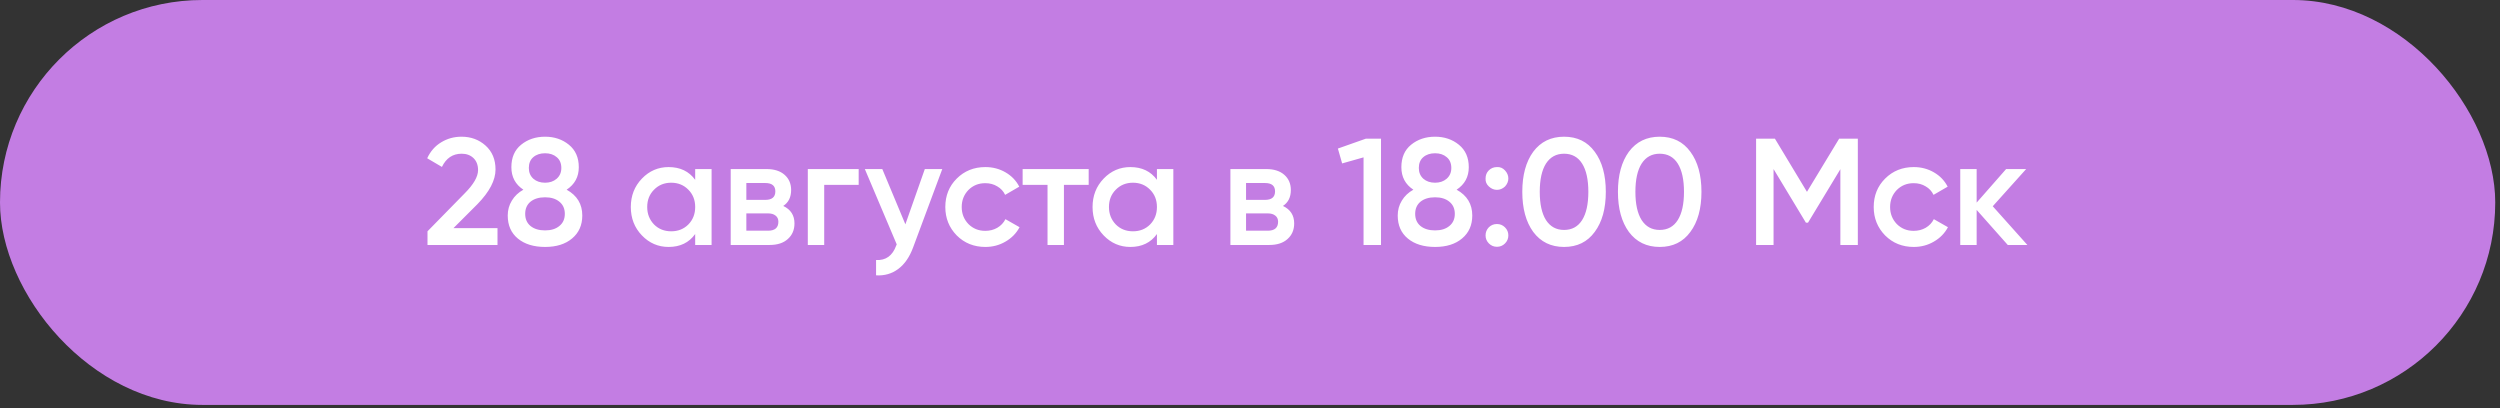
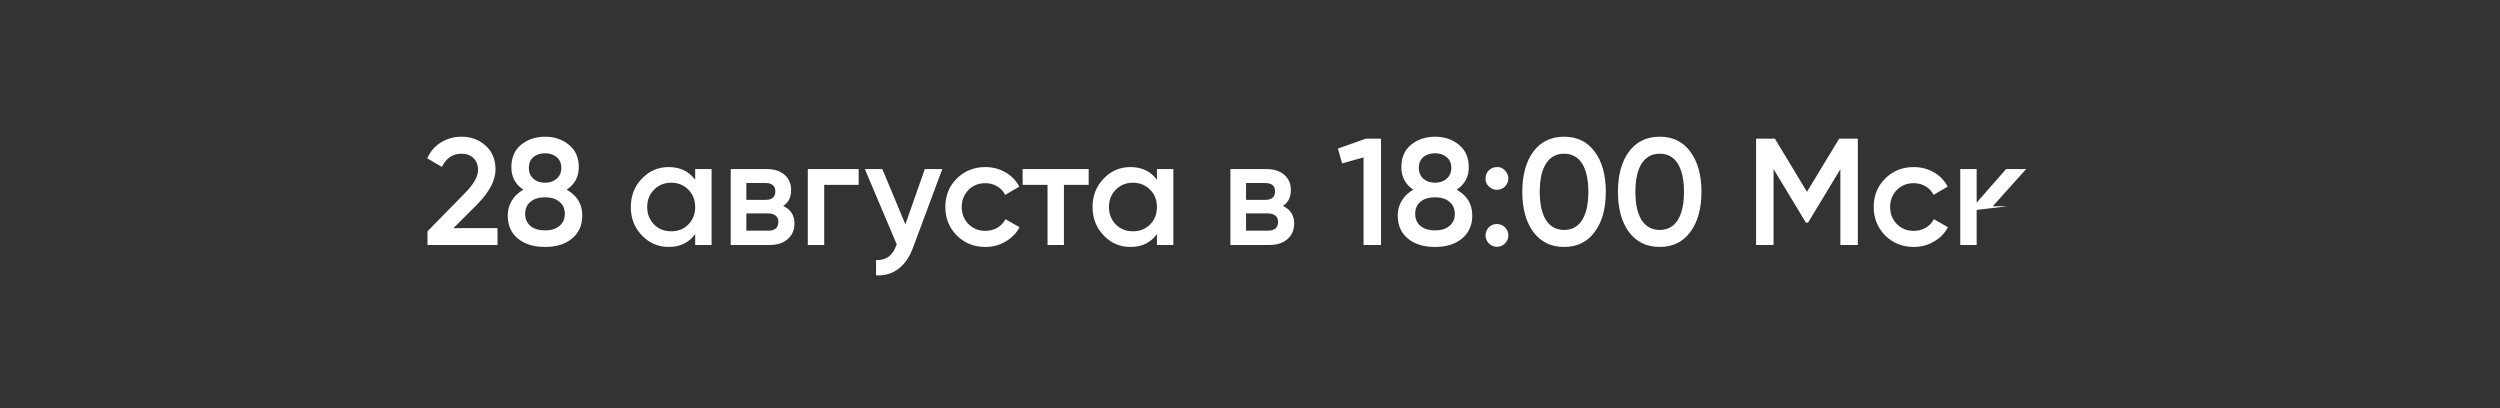
<svg xmlns="http://www.w3.org/2000/svg" width="441" height="72" viewBox="0 0 441 72" fill="none">
  <rect x="0" y="0" width="441" height="72" fill="#333333" stroke="none" />
-   <rect width="440.161" height="71.426" rx="35.713" fill="#C37DE3" />
-   <path d="M87.759 43.213H75.411V40.802L81.946 34.133C83.536 32.544 84.33 31.169 84.33 30.008C84.33 29.115 84.062 28.41 83.527 27.892C82.991 27.374 82.295 27.115 81.437 27.115C79.866 27.115 78.705 27.892 77.955 29.446L75.357 27.919C75.929 26.687 76.75 25.749 77.822 25.107C78.893 24.446 80.089 24.115 81.411 24.115C83.071 24.115 84.482 24.633 85.643 25.669C86.821 26.723 87.41 28.133 87.41 29.901C87.41 31.794 86.348 33.829 84.223 36.008L79.991 40.24H87.759V43.213ZM99.957 33.463C101.796 34.481 102.716 35.999 102.716 38.017C102.716 39.713 102.117 41.061 100.921 42.061C99.743 43.061 98.153 43.561 96.153 43.561C94.153 43.561 92.555 43.07 91.359 42.088C90.162 41.106 89.564 39.749 89.564 38.017C89.564 37.052 89.805 36.178 90.287 35.392C90.77 34.588 91.448 33.945 92.323 33.463C90.912 32.535 90.207 31.213 90.207 29.499C90.207 27.785 90.778 26.463 91.921 25.535C93.082 24.589 94.493 24.115 96.153 24.115C97.796 24.115 99.198 24.589 100.359 25.535C101.519 26.481 102.1 27.803 102.1 29.499C102.1 31.195 101.385 32.517 99.957 33.463ZM96.153 27.035C95.296 27.035 94.6 27.267 94.064 27.731C93.546 28.178 93.287 28.812 93.287 29.633C93.287 30.419 93.555 31.053 94.091 31.535C94.627 31.999 95.314 32.231 96.153 32.231C96.975 32.231 97.653 31.999 98.189 31.535C98.743 31.053 99.019 30.419 99.019 29.633C99.019 28.812 98.751 28.178 98.216 27.731C97.68 27.267 96.993 27.035 96.153 27.035ZM96.153 40.642C97.207 40.642 98.046 40.383 98.671 39.865C99.314 39.347 99.635 38.633 99.635 37.722C99.635 36.811 99.314 36.097 98.671 35.579C98.046 35.061 97.207 34.803 96.153 34.803C95.082 34.803 94.225 35.061 93.582 35.579C92.957 36.097 92.644 36.811 92.644 37.722C92.644 38.633 92.957 39.347 93.582 39.865C94.225 40.383 95.082 40.642 96.153 40.642ZM122.631 31.722V29.821H125.524V43.213H122.631V41.284C121.542 42.802 119.98 43.561 117.944 43.561C116.105 43.561 114.533 42.883 113.23 41.526C111.926 40.168 111.275 38.499 111.275 36.517C111.275 34.535 111.926 32.865 113.23 31.508C114.533 30.151 116.105 29.472 117.944 29.472C119.98 29.472 121.542 30.222 122.631 31.722ZM115.373 39.597C116.176 40.401 117.185 40.802 118.399 40.802C119.613 40.802 120.622 40.401 121.426 39.597C122.229 38.776 122.631 37.749 122.631 36.517C122.631 35.285 122.229 34.267 121.426 33.463C120.622 32.642 119.613 32.231 118.399 32.231C117.185 32.231 116.176 32.642 115.373 33.463C114.569 34.267 114.167 35.285 114.167 36.517C114.167 37.731 114.569 38.758 115.373 39.597ZM138.163 36.329C139.485 36.954 140.145 37.981 140.145 39.41C140.145 40.552 139.752 41.472 138.967 42.168C138.199 42.865 137.128 43.213 135.753 43.213H128.896V29.821H135.217C136.574 29.821 137.636 30.16 138.404 30.838C139.172 31.517 139.556 32.41 139.556 33.517C139.556 34.785 139.092 35.722 138.163 36.329ZM135.003 32.285H131.655V35.258H135.003C136.181 35.258 136.77 34.758 136.77 33.758C136.77 32.776 136.181 32.285 135.003 32.285ZM131.655 40.695H135.485C136.699 40.695 137.306 40.168 137.306 39.115C137.306 38.651 137.145 38.293 136.824 38.043C136.503 37.776 136.056 37.642 135.485 37.642H131.655V40.695ZM142.497 29.821H151.47V32.606H145.39V43.213H142.497V29.821ZM159.709 39.57L163.137 29.821H166.218L161.075 43.641C160.45 45.338 159.575 46.606 158.45 47.445C157.325 48.284 156.022 48.659 154.539 48.57V45.865C156.254 45.972 157.441 45.115 158.102 43.293L158.182 43.106L152.557 29.821H155.638L159.709 39.57ZM173.824 43.561C171.807 43.561 170.119 42.883 168.762 41.526C167.423 40.151 166.753 38.481 166.753 36.517C166.753 34.517 167.423 32.847 168.762 31.508C170.119 30.151 171.807 29.472 173.824 29.472C175.128 29.472 176.315 29.785 177.387 30.41C178.458 31.035 179.262 31.874 179.797 32.928L177.306 34.374C177.003 33.731 176.539 33.231 175.914 32.874C175.307 32.499 174.601 32.312 173.798 32.312C172.619 32.312 171.628 32.713 170.825 33.517C170.039 34.338 169.646 35.338 169.646 36.517C169.646 37.695 170.039 38.695 170.825 39.517C171.628 40.32 172.619 40.722 173.798 40.722C174.583 40.722 175.289 40.543 175.914 40.186C176.556 39.811 177.039 39.302 177.36 38.66L179.851 40.079C179.28 41.151 178.449 41.999 177.36 42.624C176.289 43.249 175.11 43.561 173.824 43.561ZM180.392 29.821H192.043V32.606H187.677V43.213H184.784V32.606H180.392V29.821ZM204.084 31.722V29.821H206.977V43.213H204.084V41.284C202.995 42.802 201.432 43.561 199.396 43.561C197.557 43.561 195.986 42.883 194.682 41.526C193.379 40.168 192.727 38.499 192.727 36.517C192.727 34.535 193.379 32.865 194.682 31.508C195.986 30.151 197.557 29.472 199.396 29.472C201.432 29.472 202.995 30.222 204.084 31.722ZM196.825 39.597C197.629 40.401 198.638 40.802 199.852 40.802C201.066 40.802 202.075 40.401 202.878 39.597C203.682 38.776 204.084 37.749 204.084 36.517C204.084 35.285 203.682 34.267 202.878 33.463C202.075 32.642 201.066 32.231 199.852 32.231C198.638 32.231 197.629 32.642 196.825 33.463C196.022 34.267 195.62 35.285 195.62 36.517C195.62 37.731 196.022 38.758 196.825 39.597ZM226.312 36.329C227.633 36.954 228.294 37.981 228.294 39.41C228.294 40.552 227.901 41.472 227.115 42.168C226.348 42.865 225.276 43.213 223.901 43.213H217.044V29.821H223.366C224.723 29.821 225.785 30.16 226.553 30.838C227.321 31.517 227.705 32.41 227.705 33.517C227.705 34.785 227.24 35.722 226.312 36.329ZM223.151 32.285H219.803V35.258H223.151C224.33 35.258 224.919 34.758 224.919 33.758C224.919 32.776 224.33 32.285 223.151 32.285ZM219.803 40.695H223.633C224.848 40.695 225.455 40.168 225.455 39.115C225.455 38.651 225.294 38.293 224.973 38.043C224.651 37.776 224.205 37.642 223.633 37.642H219.803V40.695ZM236.003 26.205L240.931 24.464H243.61V43.213H240.53V27.758L236.753 28.829L236.003 26.205ZM256.95 33.463C258.79 34.481 259.709 35.999 259.709 38.017C259.709 39.713 259.111 41.061 257.915 42.061C256.736 43.061 255.147 43.561 253.147 43.561C251.147 43.561 249.549 43.07 248.353 42.088C247.156 41.106 246.558 39.749 246.558 38.017C246.558 37.052 246.799 36.178 247.281 35.392C247.763 34.588 248.442 33.945 249.317 33.463C247.906 32.535 247.201 31.213 247.201 29.499C247.201 27.785 247.772 26.463 248.915 25.535C250.076 24.589 251.486 24.115 253.147 24.115C254.79 24.115 256.192 24.589 257.352 25.535C258.513 26.481 259.093 27.803 259.093 29.499C259.093 31.195 258.379 32.517 256.95 33.463ZM253.147 27.035C252.29 27.035 251.594 27.267 251.058 27.731C250.54 28.178 250.281 28.812 250.281 29.633C250.281 30.419 250.549 31.053 251.085 31.535C251.62 31.999 252.308 32.231 253.147 32.231C253.968 32.231 254.647 31.999 255.183 31.535C255.736 31.053 256.013 30.419 256.013 29.633C256.013 28.812 255.745 28.178 255.209 27.731C254.674 27.267 253.986 27.035 253.147 27.035ZM253.147 40.642C254.201 40.642 255.04 40.383 255.665 39.865C256.308 39.347 256.629 38.633 256.629 37.722C256.629 36.811 256.308 36.097 255.665 35.579C255.04 35.061 254.201 34.803 253.147 34.803C252.076 34.803 251.219 35.061 250.576 35.579C249.951 36.097 249.638 36.811 249.638 37.722C249.638 38.633 249.951 39.347 250.576 39.865C251.219 40.383 252.076 40.642 253.147 40.642ZM262.054 31.481C262.054 30.91 262.242 30.437 262.617 30.062C263.01 29.669 263.492 29.472 264.063 29.472C264.617 29.437 265.09 29.633 265.483 30.062C265.875 30.49 266.072 30.963 266.072 31.481C266.072 31.999 265.875 32.472 265.483 32.901C265.054 33.294 264.581 33.49 264.063 33.49C263.545 33.49 263.072 33.294 262.643 32.901C262.215 32.508 262.018 32.035 262.054 31.481ZM264.063 39.517C264.617 39.517 265.09 39.713 265.483 40.106C265.875 40.499 266.072 40.972 266.072 41.526C266.072 42.079 265.875 42.552 265.483 42.945C265.09 43.338 264.617 43.534 264.063 43.534C263.51 43.534 263.036 43.338 262.643 42.945C262.251 42.552 262.054 42.079 262.054 41.526C262.054 40.972 262.242 40.499 262.617 40.106C263.01 39.713 263.492 39.517 264.063 39.517ZM281.309 40.909C280.024 42.677 278.22 43.561 275.899 43.561C273.595 43.561 271.783 42.677 270.461 40.909C269.176 39.142 268.533 36.785 268.533 33.838C268.533 30.892 269.176 28.535 270.461 26.767C271.783 24.999 273.595 24.115 275.899 24.115C278.22 24.115 280.024 24.999 281.309 26.767C282.613 28.517 283.265 30.874 283.265 33.838C283.265 36.802 282.613 39.16 281.309 40.909ZM275.899 40.561C277.292 40.561 278.354 39.981 279.086 38.82C279.818 37.66 280.184 35.999 280.184 33.838C280.184 31.678 279.818 30.017 279.086 28.856C278.354 27.696 277.292 27.115 275.899 27.115C274.524 27.115 273.461 27.696 272.711 28.856C271.979 30.017 271.613 31.678 271.613 33.838C271.613 35.999 271.979 37.66 272.711 38.82C273.461 39.981 274.524 40.561 275.899 40.561ZM298.18 40.909C296.895 42.677 295.091 43.561 292.77 43.561C290.466 43.561 288.654 42.677 287.333 40.909C286.047 39.142 285.404 36.785 285.404 33.838C285.404 30.892 286.047 28.535 287.333 26.767C288.654 24.999 290.466 24.115 292.77 24.115C295.091 24.115 296.895 24.999 298.18 26.767C299.484 28.517 300.136 30.874 300.136 33.838C300.136 36.802 299.484 39.16 298.18 40.909ZM292.77 40.561C294.163 40.561 295.225 39.981 295.957 38.82C296.689 37.66 297.055 35.999 297.055 33.838C297.055 31.678 296.689 30.017 295.957 28.856C295.225 27.696 294.163 27.115 292.77 27.115C291.395 27.115 290.333 27.696 289.583 28.856C288.85 30.017 288.484 31.678 288.484 33.838C288.484 35.999 288.85 37.66 289.583 38.82C290.333 39.981 291.395 40.561 292.77 40.561ZM324.426 24.464H327.721V43.213H324.641V29.847L318.935 39.276H318.56L312.855 29.821V43.213H309.775V24.464H313.096L318.748 33.838L324.426 24.464ZM337.593 43.561C335.575 43.561 333.888 42.883 332.531 41.526C331.191 40.151 330.522 38.481 330.522 36.517C330.522 34.517 331.191 32.847 332.531 31.508C333.888 30.151 335.575 29.472 337.593 29.472C338.896 29.472 340.084 29.785 341.155 30.41C342.227 31.035 343.03 31.874 343.566 32.928L341.075 34.374C340.771 33.731 340.307 33.231 339.682 32.874C339.075 32.499 338.37 32.312 337.566 32.312C336.388 32.312 335.396 32.713 334.593 33.517C333.807 34.338 333.414 35.338 333.414 36.517C333.414 37.695 333.807 38.695 334.593 39.517C335.396 40.32 336.388 40.722 337.566 40.722C338.352 40.722 339.057 40.543 339.682 40.186C340.325 39.811 340.807 39.302 341.128 38.66L343.619 40.079C343.048 41.151 342.218 41.999 341.128 42.624C340.057 43.249 338.878 43.561 337.593 43.561ZM351.521 36.383L357.628 43.213H354.172L348.681 37.026V43.213H345.789V29.821H348.681V35.74L353.878 29.821H357.413L351.521 36.383Z" fill="white" />
+   <path d="M87.759 43.213H75.411V40.802L81.946 34.133C83.536 32.544 84.33 31.169 84.33 30.008C84.33 29.115 84.062 28.41 83.527 27.892C82.991 27.374 82.295 27.115 81.437 27.115C79.866 27.115 78.705 27.892 77.955 29.446L75.357 27.919C75.929 26.687 76.75 25.749 77.822 25.107C78.893 24.446 80.089 24.115 81.411 24.115C83.071 24.115 84.482 24.633 85.643 25.669C86.821 26.723 87.41 28.133 87.41 29.901C87.41 31.794 86.348 33.829 84.223 36.008L79.991 40.24H87.759V43.213ZM99.957 33.463C101.796 34.481 102.716 35.999 102.716 38.017C102.716 39.713 102.117 41.061 100.921 42.061C99.743 43.061 98.153 43.561 96.153 43.561C94.153 43.561 92.555 43.07 91.359 42.088C90.162 41.106 89.564 39.749 89.564 38.017C89.564 37.052 89.805 36.178 90.287 35.392C90.77 34.588 91.448 33.945 92.323 33.463C90.912 32.535 90.207 31.213 90.207 29.499C90.207 27.785 90.778 26.463 91.921 25.535C93.082 24.589 94.493 24.115 96.153 24.115C97.796 24.115 99.198 24.589 100.359 25.535C101.519 26.481 102.1 27.803 102.1 29.499C102.1 31.195 101.385 32.517 99.957 33.463ZM96.153 27.035C95.296 27.035 94.6 27.267 94.064 27.731C93.546 28.178 93.287 28.812 93.287 29.633C93.287 30.419 93.555 31.053 94.091 31.535C94.627 31.999 95.314 32.231 96.153 32.231C96.975 32.231 97.653 31.999 98.189 31.535C98.743 31.053 99.019 30.419 99.019 29.633C99.019 28.812 98.751 28.178 98.216 27.731C97.68 27.267 96.993 27.035 96.153 27.035ZM96.153 40.642C97.207 40.642 98.046 40.383 98.671 39.865C99.314 39.347 99.635 38.633 99.635 37.722C99.635 36.811 99.314 36.097 98.671 35.579C98.046 35.061 97.207 34.803 96.153 34.803C95.082 34.803 94.225 35.061 93.582 35.579C92.957 36.097 92.644 36.811 92.644 37.722C92.644 38.633 92.957 39.347 93.582 39.865C94.225 40.383 95.082 40.642 96.153 40.642ZM122.631 31.722V29.821H125.524V43.213H122.631V41.284C121.542 42.802 119.98 43.561 117.944 43.561C116.105 43.561 114.533 42.883 113.23 41.526C111.926 40.168 111.275 38.499 111.275 36.517C111.275 34.535 111.926 32.865 113.23 31.508C114.533 30.151 116.105 29.472 117.944 29.472C119.98 29.472 121.542 30.222 122.631 31.722ZM115.373 39.597C116.176 40.401 117.185 40.802 118.399 40.802C119.613 40.802 120.622 40.401 121.426 39.597C122.229 38.776 122.631 37.749 122.631 36.517C122.631 35.285 122.229 34.267 121.426 33.463C120.622 32.642 119.613 32.231 118.399 32.231C117.185 32.231 116.176 32.642 115.373 33.463C114.569 34.267 114.167 35.285 114.167 36.517C114.167 37.731 114.569 38.758 115.373 39.597ZM138.163 36.329C139.485 36.954 140.145 37.981 140.145 39.41C140.145 40.552 139.752 41.472 138.967 42.168C138.199 42.865 137.128 43.213 135.753 43.213H128.896V29.821H135.217C136.574 29.821 137.636 30.16 138.404 30.838C139.172 31.517 139.556 32.41 139.556 33.517C139.556 34.785 139.092 35.722 138.163 36.329ZM135.003 32.285H131.655V35.258H135.003C136.181 35.258 136.77 34.758 136.77 33.758C136.77 32.776 136.181 32.285 135.003 32.285ZM131.655 40.695H135.485C136.699 40.695 137.306 40.168 137.306 39.115C137.306 38.651 137.145 38.293 136.824 38.043C136.503 37.776 136.056 37.642 135.485 37.642H131.655V40.695ZM142.497 29.821H151.47V32.606H145.39V43.213H142.497V29.821ZM159.709 39.57L163.137 29.821H166.218L161.075 43.641C160.45 45.338 159.575 46.606 158.45 47.445C157.325 48.284 156.022 48.659 154.539 48.57V45.865C156.254 45.972 157.441 45.115 158.102 43.293L158.182 43.106L152.557 29.821H155.638L159.709 39.57ZM173.824 43.561C171.807 43.561 170.119 42.883 168.762 41.526C167.423 40.151 166.753 38.481 166.753 36.517C166.753 34.517 167.423 32.847 168.762 31.508C170.119 30.151 171.807 29.472 173.824 29.472C175.128 29.472 176.315 29.785 177.387 30.41C178.458 31.035 179.262 31.874 179.797 32.928L177.306 34.374C177.003 33.731 176.539 33.231 175.914 32.874C175.307 32.499 174.601 32.312 173.798 32.312C172.619 32.312 171.628 32.713 170.825 33.517C170.039 34.338 169.646 35.338 169.646 36.517C169.646 37.695 170.039 38.695 170.825 39.517C171.628 40.32 172.619 40.722 173.798 40.722C174.583 40.722 175.289 40.543 175.914 40.186C176.556 39.811 177.039 39.302 177.36 38.66L179.851 40.079C179.28 41.151 178.449 41.999 177.36 42.624C176.289 43.249 175.11 43.561 173.824 43.561ZM180.392 29.821H192.043V32.606H187.677V43.213H184.784V32.606H180.392V29.821ZM204.084 31.722V29.821H206.977V43.213H204.084V41.284C202.995 42.802 201.432 43.561 199.396 43.561C197.557 43.561 195.986 42.883 194.682 41.526C193.379 40.168 192.727 38.499 192.727 36.517C192.727 34.535 193.379 32.865 194.682 31.508C195.986 30.151 197.557 29.472 199.396 29.472C201.432 29.472 202.995 30.222 204.084 31.722ZM196.825 39.597C197.629 40.401 198.638 40.802 199.852 40.802C201.066 40.802 202.075 40.401 202.878 39.597C203.682 38.776 204.084 37.749 204.084 36.517C204.084 35.285 203.682 34.267 202.878 33.463C202.075 32.642 201.066 32.231 199.852 32.231C198.638 32.231 197.629 32.642 196.825 33.463C196.022 34.267 195.62 35.285 195.62 36.517C195.62 37.731 196.022 38.758 196.825 39.597ZM226.312 36.329C227.633 36.954 228.294 37.981 228.294 39.41C228.294 40.552 227.901 41.472 227.115 42.168C226.348 42.865 225.276 43.213 223.901 43.213H217.044V29.821H223.366C224.723 29.821 225.785 30.16 226.553 30.838C227.321 31.517 227.705 32.41 227.705 33.517C227.705 34.785 227.24 35.722 226.312 36.329ZM223.151 32.285H219.803V35.258H223.151C224.33 35.258 224.919 34.758 224.919 33.758C224.919 32.776 224.33 32.285 223.151 32.285ZM219.803 40.695H223.633C224.848 40.695 225.455 40.168 225.455 39.115C225.455 38.651 225.294 38.293 224.973 38.043C224.651 37.776 224.205 37.642 223.633 37.642H219.803V40.695ZM236.003 26.205L240.931 24.464H243.61V43.213H240.53V27.758L236.753 28.829L236.003 26.205ZM256.95 33.463C258.79 34.481 259.709 35.999 259.709 38.017C259.709 39.713 259.111 41.061 257.915 42.061C256.736 43.061 255.147 43.561 253.147 43.561C251.147 43.561 249.549 43.07 248.353 42.088C247.156 41.106 246.558 39.749 246.558 38.017C246.558 37.052 246.799 36.178 247.281 35.392C247.763 34.588 248.442 33.945 249.317 33.463C247.906 32.535 247.201 31.213 247.201 29.499C247.201 27.785 247.772 26.463 248.915 25.535C250.076 24.589 251.486 24.115 253.147 24.115C254.79 24.115 256.192 24.589 257.352 25.535C258.513 26.481 259.093 27.803 259.093 29.499C259.093 31.195 258.379 32.517 256.95 33.463ZM253.147 27.035C252.29 27.035 251.594 27.267 251.058 27.731C250.54 28.178 250.281 28.812 250.281 29.633C250.281 30.419 250.549 31.053 251.085 31.535C251.62 31.999 252.308 32.231 253.147 32.231C253.968 32.231 254.647 31.999 255.183 31.535C255.736 31.053 256.013 30.419 256.013 29.633C256.013 28.812 255.745 28.178 255.209 27.731C254.674 27.267 253.986 27.035 253.147 27.035ZM253.147 40.642C254.201 40.642 255.04 40.383 255.665 39.865C256.308 39.347 256.629 38.633 256.629 37.722C256.629 36.811 256.308 36.097 255.665 35.579C255.04 35.061 254.201 34.803 253.147 34.803C252.076 34.803 251.219 35.061 250.576 35.579C249.951 36.097 249.638 36.811 249.638 37.722C249.638 38.633 249.951 39.347 250.576 39.865C251.219 40.383 252.076 40.642 253.147 40.642ZM262.054 31.481C262.054 30.91 262.242 30.437 262.617 30.062C263.01 29.669 263.492 29.472 264.063 29.472C264.617 29.437 265.09 29.633 265.483 30.062C265.875 30.49 266.072 30.963 266.072 31.481C266.072 31.999 265.875 32.472 265.483 32.901C265.054 33.294 264.581 33.49 264.063 33.49C263.545 33.49 263.072 33.294 262.643 32.901C262.215 32.508 262.018 32.035 262.054 31.481ZM264.063 39.517C264.617 39.517 265.09 39.713 265.483 40.106C265.875 40.499 266.072 40.972 266.072 41.526C266.072 42.079 265.875 42.552 265.483 42.945C265.09 43.338 264.617 43.534 264.063 43.534C263.51 43.534 263.036 43.338 262.643 42.945C262.251 42.552 262.054 42.079 262.054 41.526C262.054 40.972 262.242 40.499 262.617 40.106C263.01 39.713 263.492 39.517 264.063 39.517ZM281.309 40.909C280.024 42.677 278.22 43.561 275.899 43.561C273.595 43.561 271.783 42.677 270.461 40.909C269.176 39.142 268.533 36.785 268.533 33.838C268.533 30.892 269.176 28.535 270.461 26.767C271.783 24.999 273.595 24.115 275.899 24.115C278.22 24.115 280.024 24.999 281.309 26.767C282.613 28.517 283.265 30.874 283.265 33.838C283.265 36.802 282.613 39.16 281.309 40.909ZM275.899 40.561C277.292 40.561 278.354 39.981 279.086 38.82C279.818 37.66 280.184 35.999 280.184 33.838C280.184 31.678 279.818 30.017 279.086 28.856C278.354 27.696 277.292 27.115 275.899 27.115C274.524 27.115 273.461 27.696 272.711 28.856C271.979 30.017 271.613 31.678 271.613 33.838C271.613 35.999 271.979 37.66 272.711 38.82C273.461 39.981 274.524 40.561 275.899 40.561ZM298.18 40.909C296.895 42.677 295.091 43.561 292.77 43.561C290.466 43.561 288.654 42.677 287.333 40.909C286.047 39.142 285.404 36.785 285.404 33.838C285.404 30.892 286.047 28.535 287.333 26.767C288.654 24.999 290.466 24.115 292.77 24.115C295.091 24.115 296.895 24.999 298.18 26.767C299.484 28.517 300.136 30.874 300.136 33.838C300.136 36.802 299.484 39.16 298.18 40.909ZM292.77 40.561C294.163 40.561 295.225 39.981 295.957 38.82C296.689 37.66 297.055 35.999 297.055 33.838C297.055 31.678 296.689 30.017 295.957 28.856C295.225 27.696 294.163 27.115 292.77 27.115C291.395 27.115 290.333 27.696 289.583 28.856C288.85 30.017 288.484 31.678 288.484 33.838C288.484 35.999 288.85 37.66 289.583 38.82C290.333 39.981 291.395 40.561 292.77 40.561ZM324.426 24.464H327.721V43.213H324.641V29.847L318.935 39.276H318.56L312.855 29.821V43.213H309.775V24.464H313.096L318.748 33.838L324.426 24.464ZM337.593 43.561C335.575 43.561 333.888 42.883 332.531 41.526C331.191 40.151 330.522 38.481 330.522 36.517C330.522 34.517 331.191 32.847 332.531 31.508C333.888 30.151 335.575 29.472 337.593 29.472C338.896 29.472 340.084 29.785 341.155 30.41C342.227 31.035 343.03 31.874 343.566 32.928L341.075 34.374C340.771 33.731 340.307 33.231 339.682 32.874C339.075 32.499 338.37 32.312 337.566 32.312C336.388 32.312 335.396 32.713 334.593 33.517C333.807 34.338 333.414 35.338 333.414 36.517C333.414 37.695 333.807 38.695 334.593 39.517C335.396 40.32 336.388 40.722 337.566 40.722C338.352 40.722 339.057 40.543 339.682 40.186C340.325 39.811 340.807 39.302 341.128 38.66L343.619 40.079C343.048 41.151 342.218 41.999 341.128 42.624C340.057 43.249 338.878 43.561 337.593 43.561ZM351.521 36.383H354.172L348.681 37.026V43.213H345.789V29.821H348.681V35.74L353.878 29.821H357.413L351.521 36.383Z" fill="white" />
</svg>